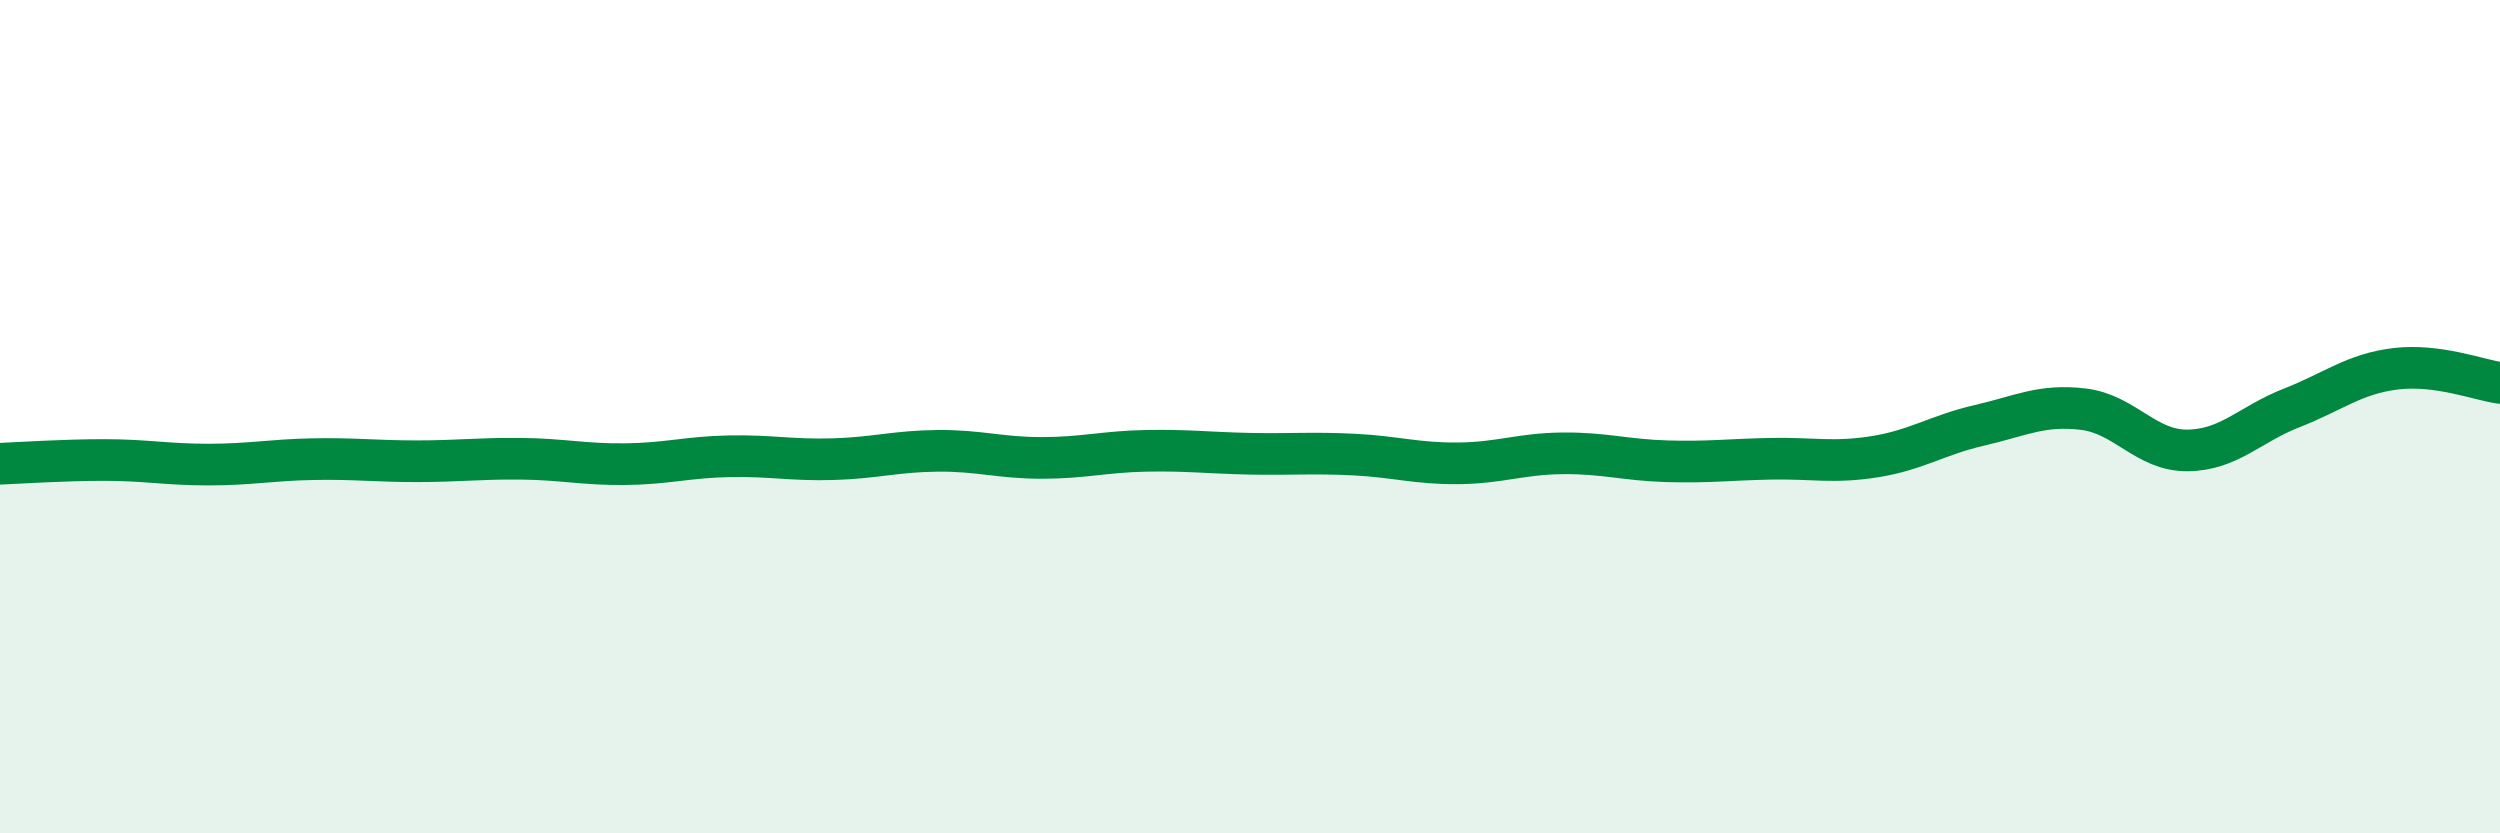
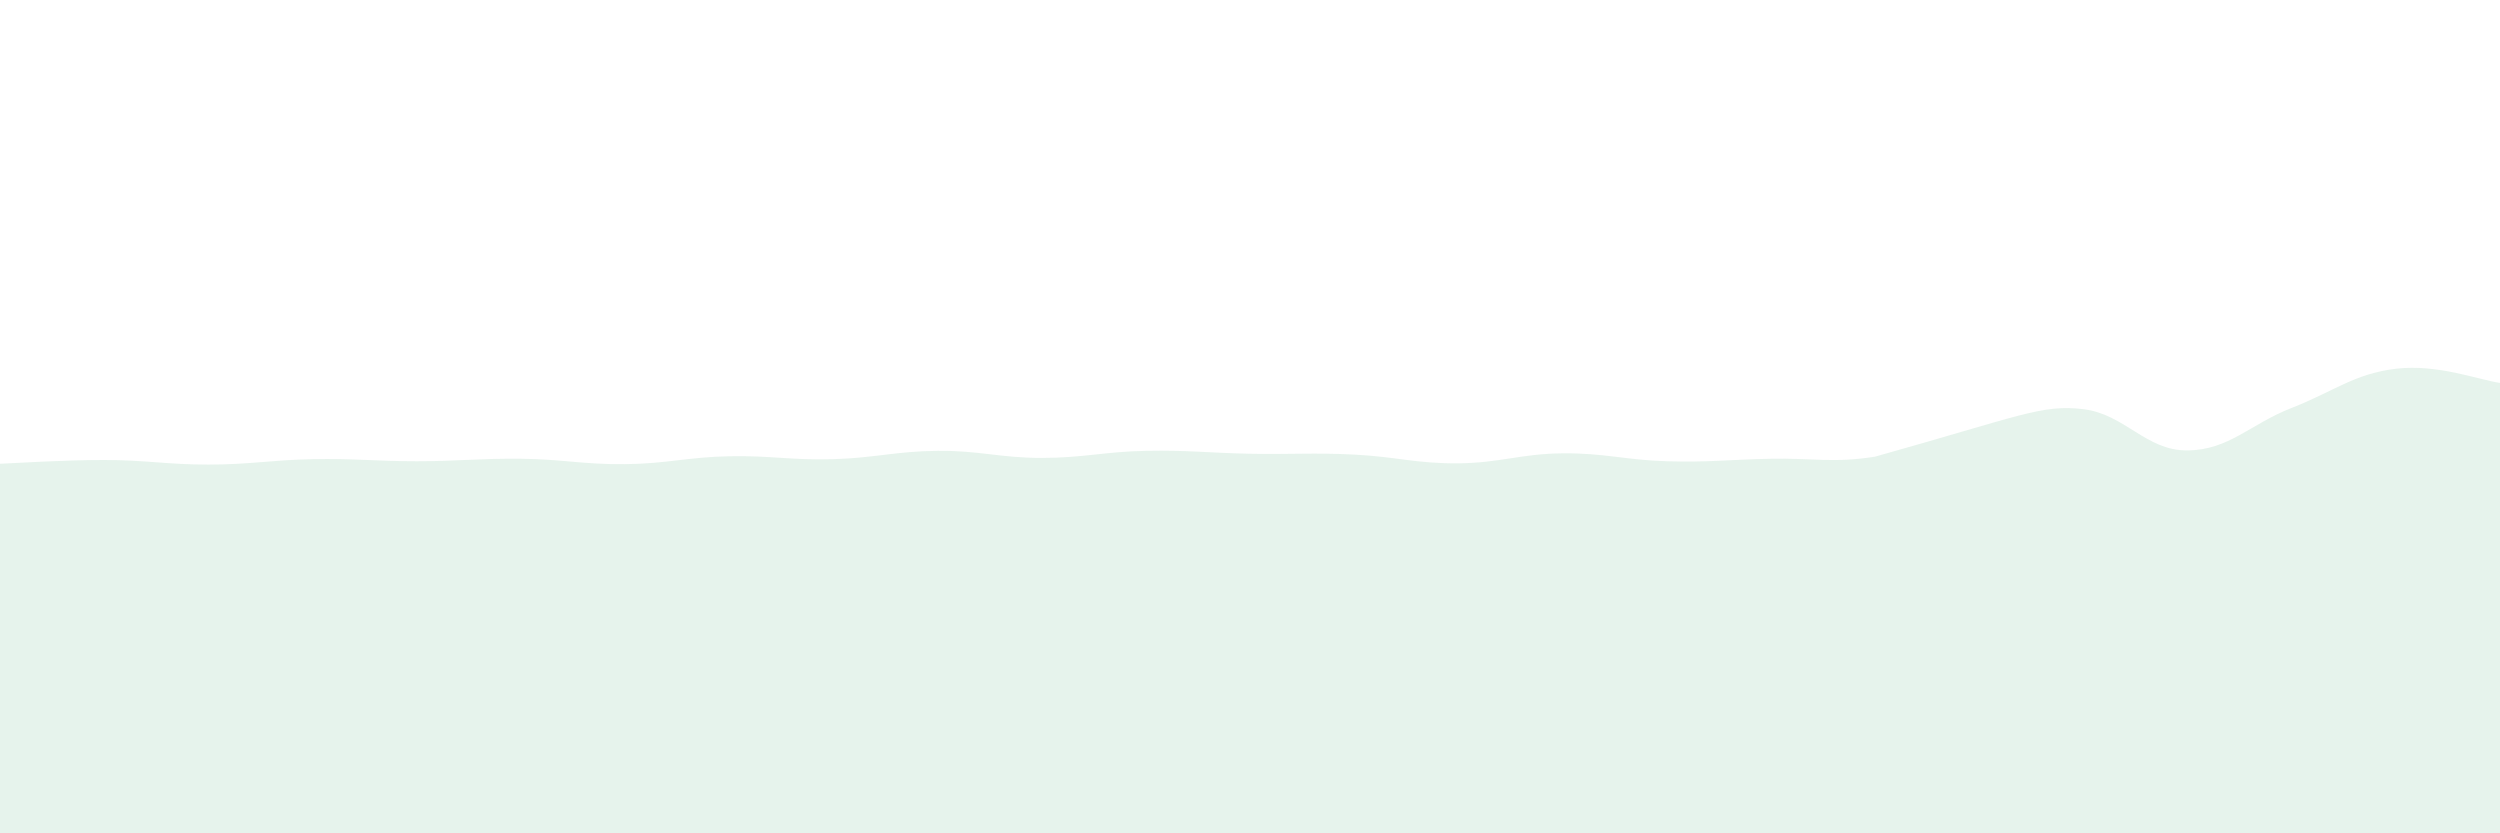
<svg xmlns="http://www.w3.org/2000/svg" width="60" height="20" viewBox="0 0 60 20">
-   <path d="M 0,11.13 C 0.5,11.11 1.5,11.04 2.5,11.04 C 3.5,11.04 4,11.15 5,11.15 C 6,11.15 6.5,11.04 7.5,11.02 C 8.5,11 9,11.07 10,11.07 C 11,11.07 11.5,11 12.5,11.01 C 13.5,11.02 14,11.15 15,11.14 C 16,11.13 16.5,10.97 17.5,10.95 C 18.5,10.93 19,11.05 20,11.02 C 21,10.99 21.5,10.83 22.5,10.82 C 23.5,10.81 24,10.99 25,10.99 C 26,10.99 26.5,10.84 27.5,10.82 C 28.5,10.8 29,10.87 30,10.89 C 31,10.91 31.5,10.86 32.5,10.91 C 33.5,10.96 34,11.13 35,11.12 C 36,11.11 36.5,10.89 37.5,10.88 C 38.5,10.87 39,11.04 40,11.07 C 41,11.1 41.5,11.03 42.5,11.01 C 43.5,10.99 44,11.12 45,10.96 C 46,10.8 46.5,10.44 47.5,10.21 C 48.5,9.98 49,9.7 50,9.82 C 51,9.94 51.5,10.82 52.5,10.81 C 53.5,10.8 54,10.18 55,9.79 C 56,9.4 56.5,8.97 57.5,8.85 C 58.5,8.73 59.5,9.12 60,9.19L60 20L0 20Z" fill="#008740" opacity="0.1" stroke-linecap="round" stroke-linejoin="round" />
-   <path d="M 0,11.13 C 0.5,11.11 1.5,11.04 2.5,11.04 C 3.5,11.04 4,11.15 5,11.15 C 6,11.15 6.5,11.04 7.5,11.02 C 8.5,11 9,11.07 10,11.07 C 11,11.07 11.5,11 12.5,11.01 C 13.5,11.02 14,11.15 15,11.14 C 16,11.13 16.5,10.97 17.5,10.95 C 18.5,10.93 19,11.05 20,11.02 C 21,10.99 21.5,10.83 22.5,10.82 C 23.5,10.81 24,10.99 25,10.99 C 26,10.99 26.5,10.84 27.5,10.82 C 28.5,10.8 29,10.87 30,10.89 C 31,10.91 31.5,10.86 32.5,10.91 C 33.5,10.96 34,11.13 35,11.12 C 36,11.11 36.5,10.89 37.5,10.88 C 38.5,10.87 39,11.04 40,11.07 C 41,11.1 41.5,11.03 42.5,11.01 C 43.5,10.99 44,11.12 45,10.96 C 46,10.8 46.5,10.44 47.5,10.21 C 48.5,9.98 49,9.7 50,9.82 C 51,9.94 51.5,10.82 52.5,10.81 C 53.5,10.8 54,10.18 55,9.79 C 56,9.4 56.5,8.97 57.5,8.85 C 58.5,8.73 59.5,9.12 60,9.19" stroke="#008740" stroke-width="1" fill="none" stroke-linecap="round" stroke-linejoin="round" />
+   <path d="M 0,11.13 C 0.5,11.11 1.5,11.04 2.5,11.04 C 3.5,11.04 4,11.15 5,11.15 C 6,11.15 6.5,11.04 7.5,11.02 C 8.5,11 9,11.07 10,11.07 C 11,11.07 11.5,11 12.5,11.01 C 13.5,11.02 14,11.15 15,11.14 C 16,11.13 16.5,10.97 17.5,10.95 C 18.5,10.93 19,11.05 20,11.02 C 21,10.99 21.5,10.83 22.5,10.82 C 23.5,10.81 24,10.99 25,10.99 C 26,10.99 26.5,10.84 27.5,10.82 C 28.5,10.8 29,10.87 30,10.89 C 31,10.91 31.5,10.86 32.5,10.91 C 33.5,10.96 34,11.13 35,11.12 C 36,11.11 36.5,10.89 37.5,10.88 C 38.5,10.87 39,11.04 40,11.07 C 41,11.1 41.5,11.03 42.5,11.01 C 43.5,10.99 44,11.12 45,10.96 C 48.5,9.98 49,9.7 50,9.82 C 51,9.94 51.5,10.82 52.5,10.81 C 53.5,10.8 54,10.18 55,9.79 C 56,9.4 56.5,8.97 57.5,8.85 C 58.5,8.73 59.5,9.12 60,9.19L60 20L0 20Z" fill="#008740" opacity="0.1" stroke-linecap="round" stroke-linejoin="round" />
</svg>